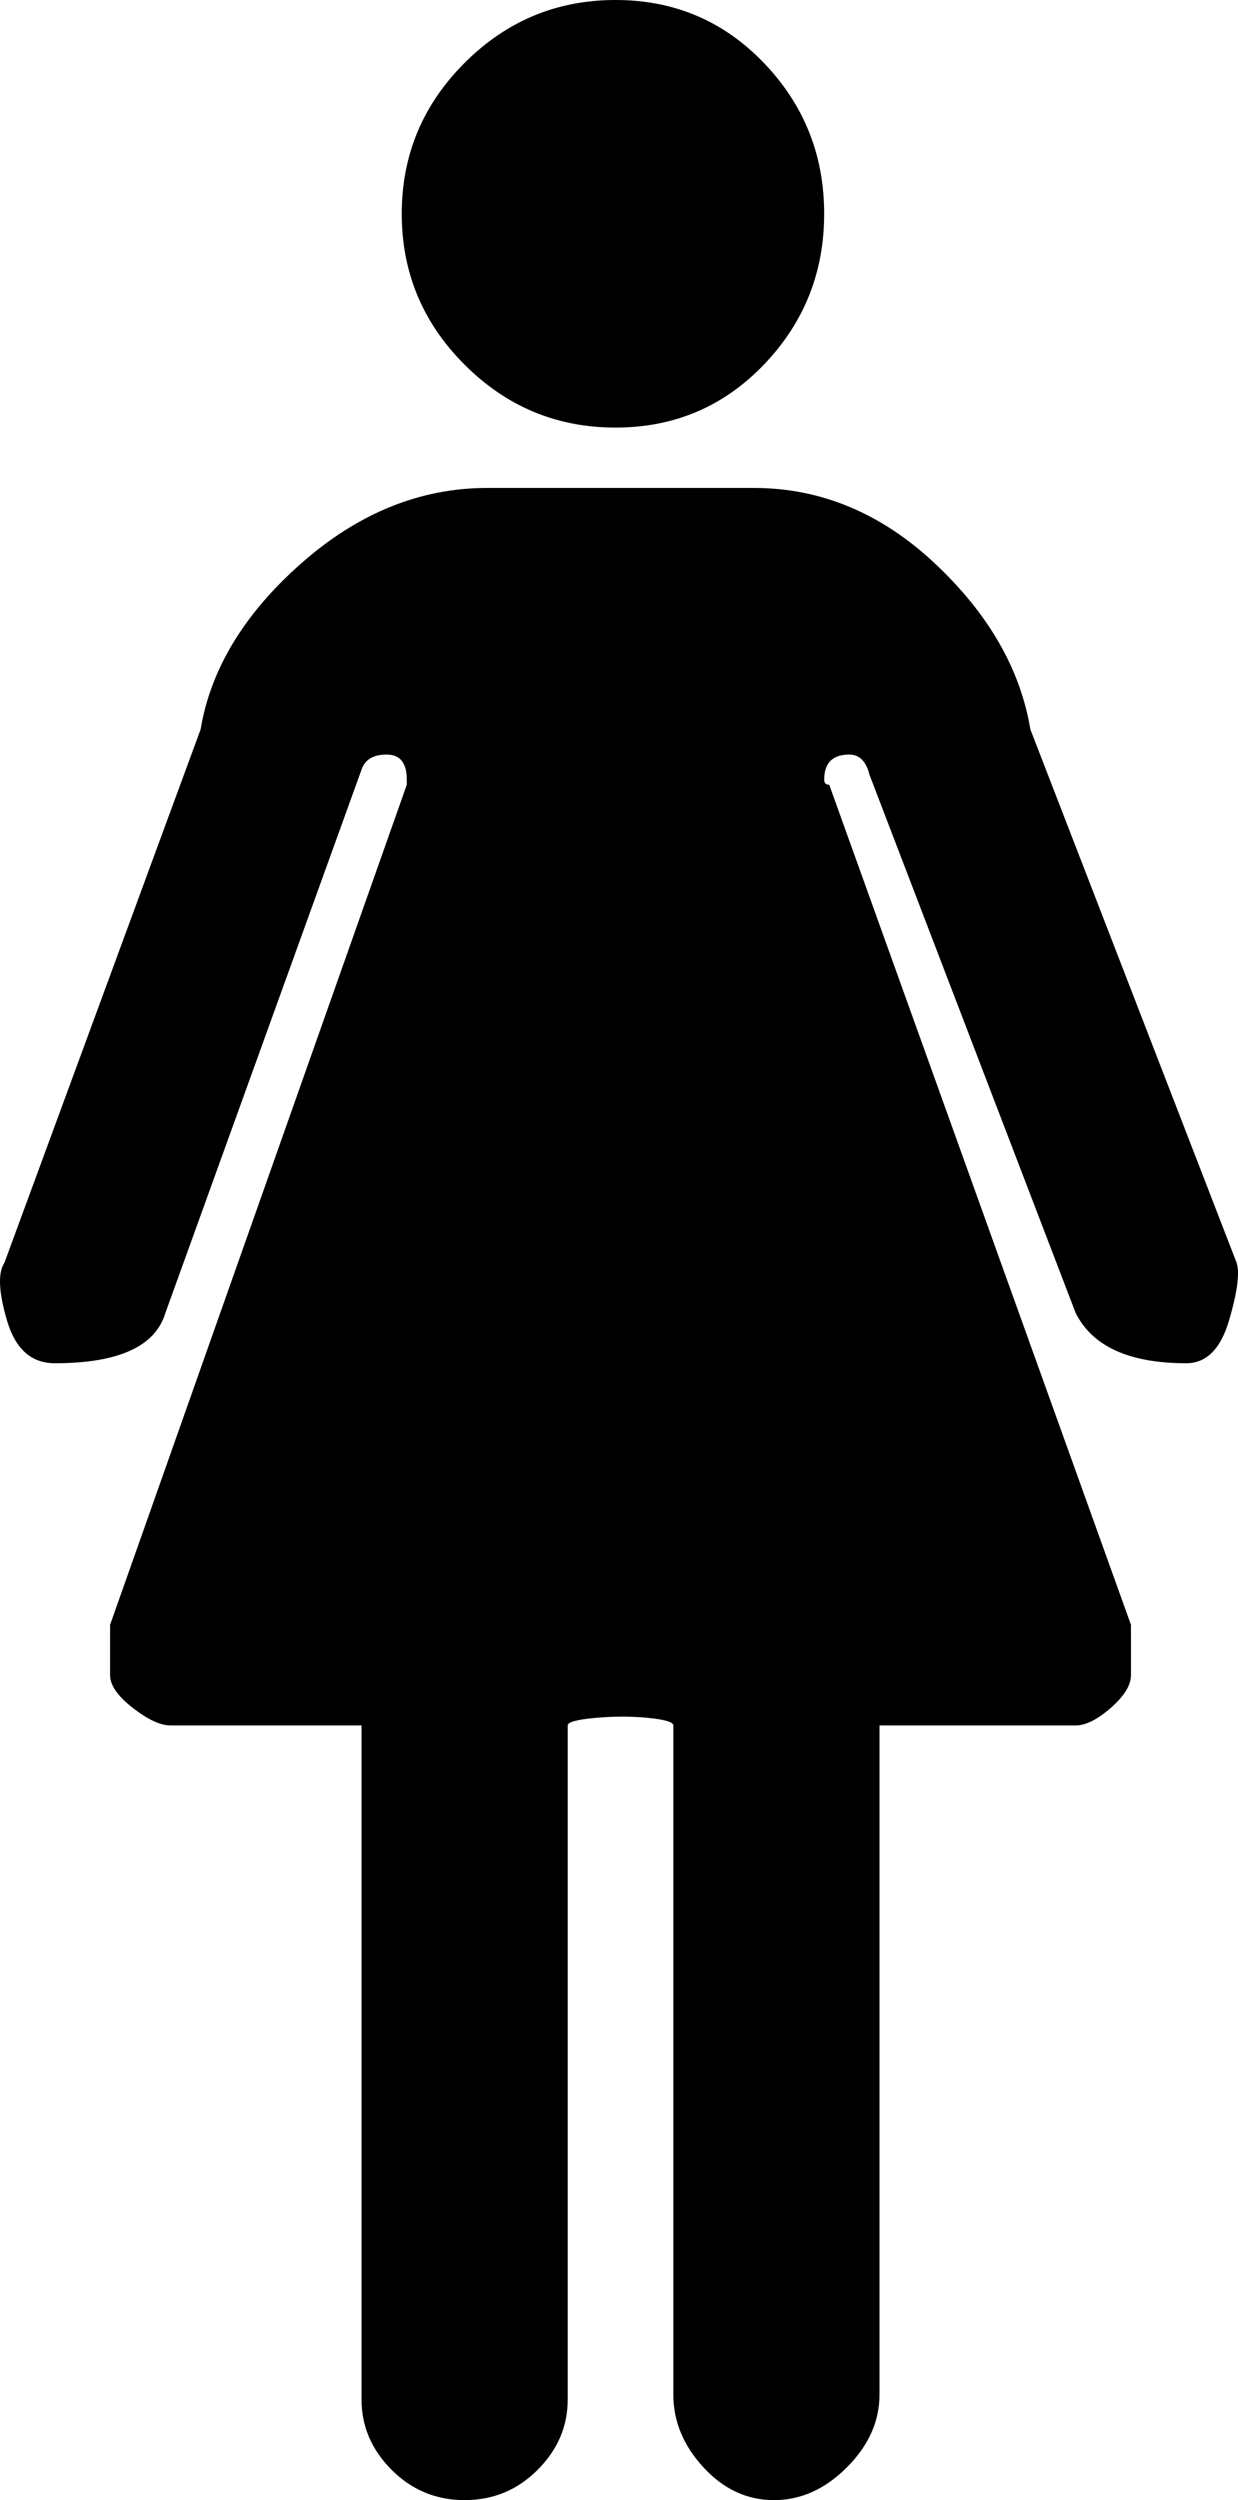
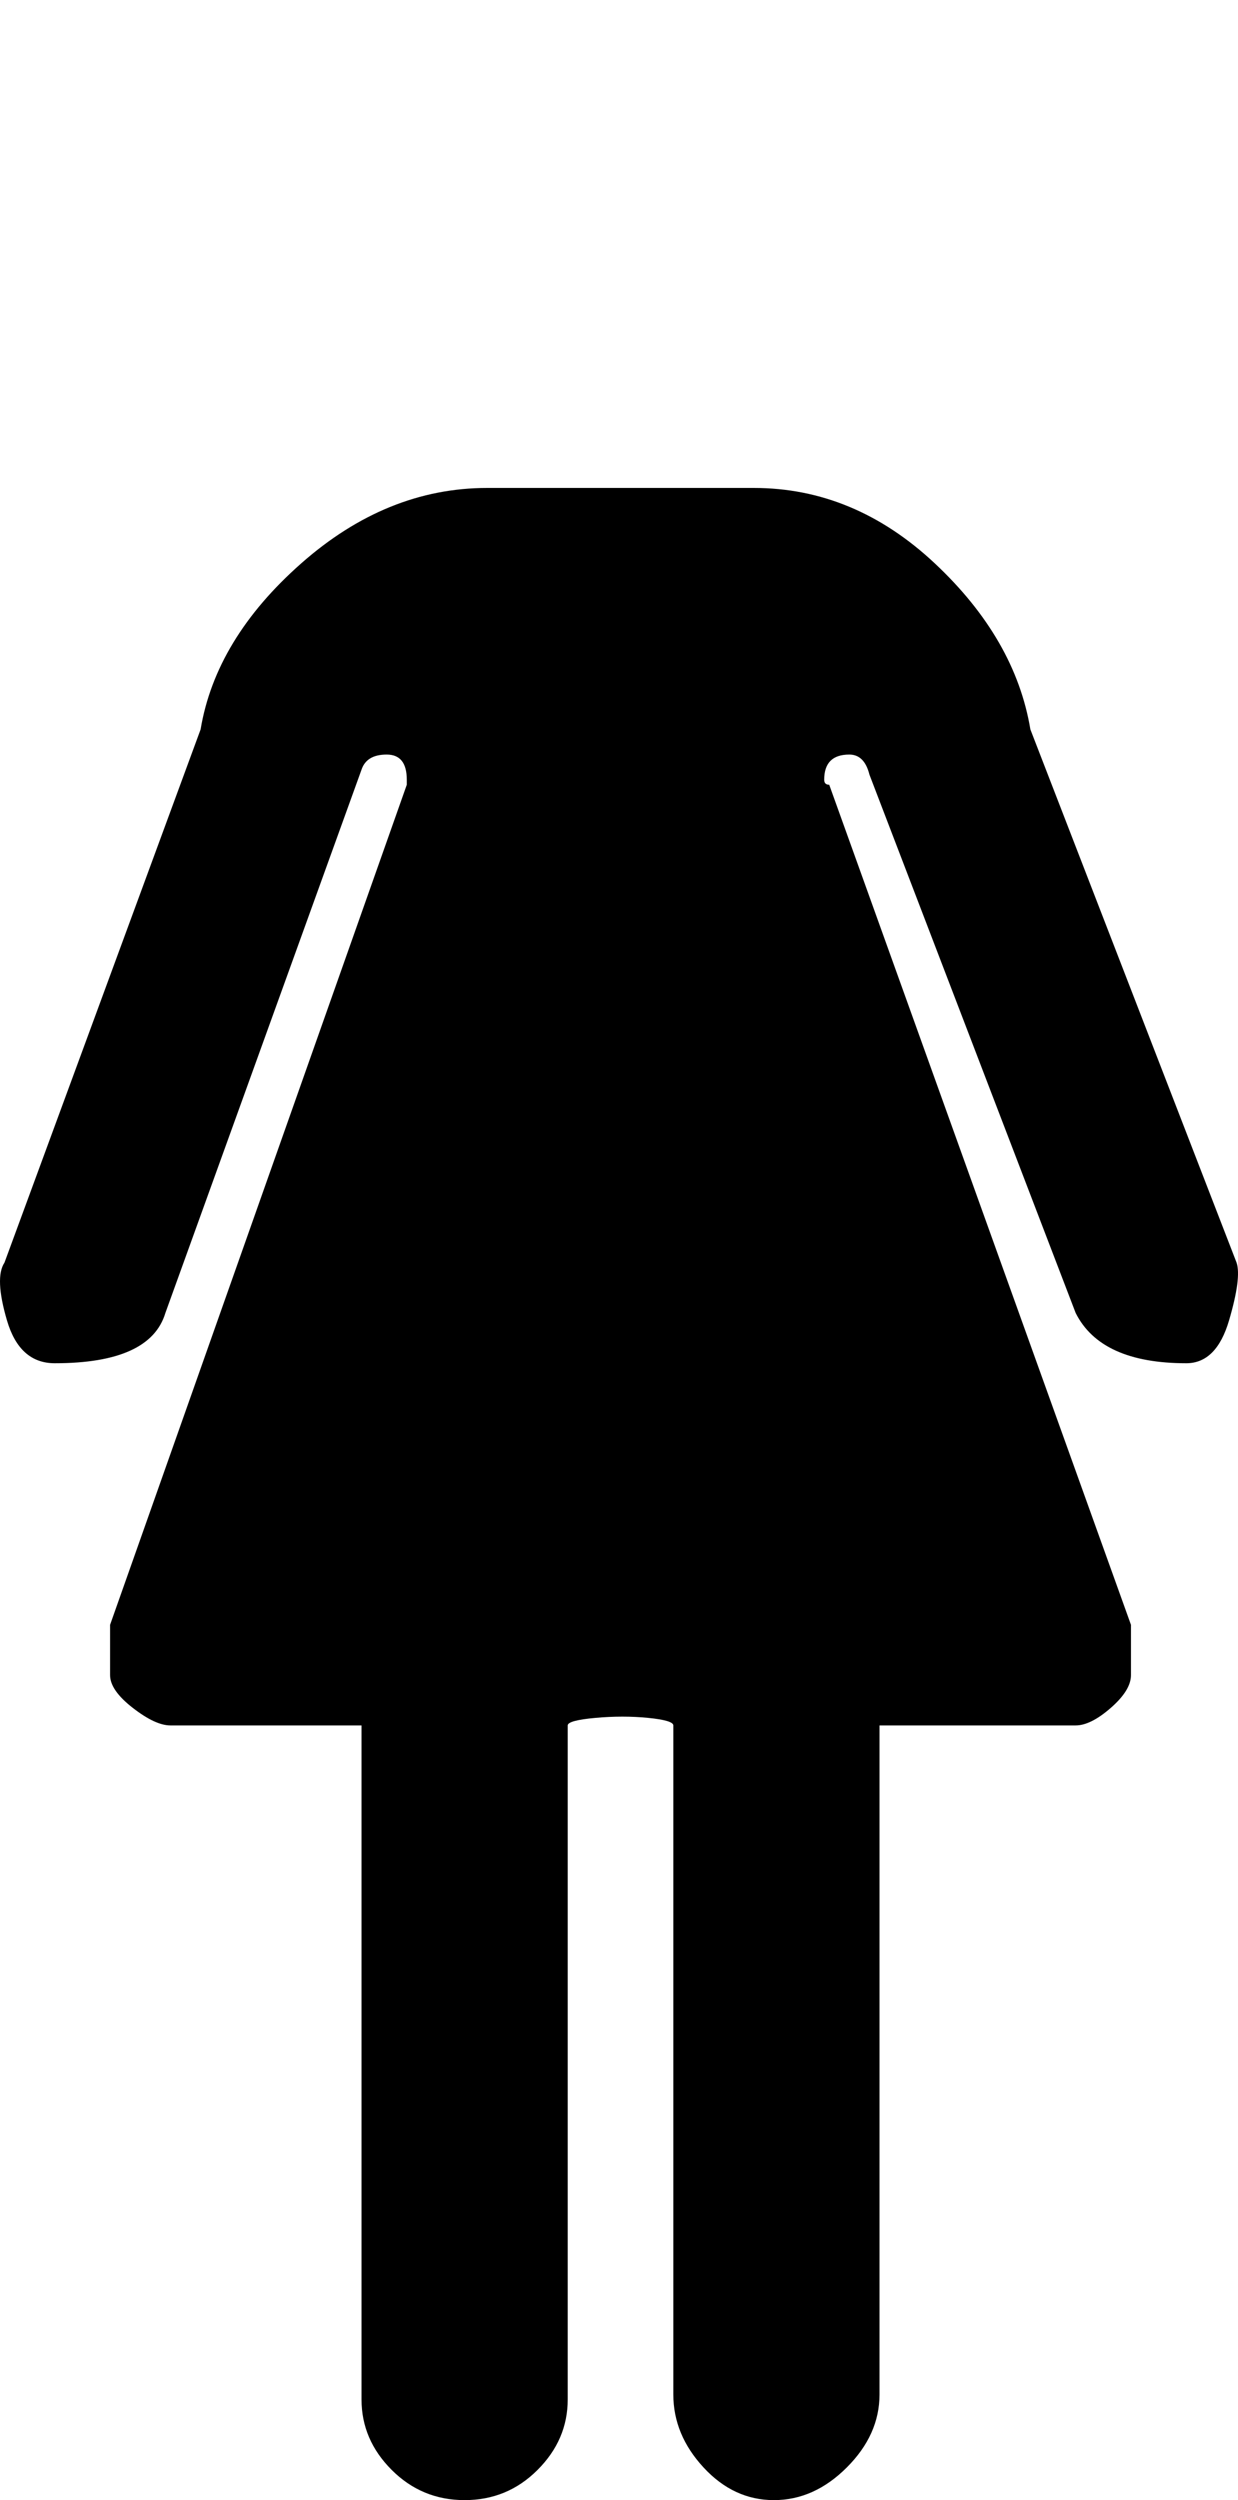
<svg xmlns="http://www.w3.org/2000/svg" version="1.1" id="Capa_1" x="0px" y="0px" width="246.174px" height="497px" viewBox="0 0 246.174 497" enable-background="new 0 0 246.174 497" xml:space="preserve">
  <path d="M224.89,323l-60-167c-0.668,0-1-0.333-1-1c0-3.333,1.666-5,5-5c2,0,3.332,1.333,4,4l41,107c3.334,6.667,10.668,10,22,10  c4,0,6.832-2.833,8.5-8.5c1.666-5.667,2.166-9.5,1.5-11.5l-41-106c-2-12-8.334-23-19-33c-10.668-10-22.668-15-36-15h-53  c-13.334,0-25.667,5-37,15s-18,21-20,33l-39,106c-1.333,2-1.167,5.833,0.5,11.5s4.833,8.5,9.5,8.5c12.667,0,20-3.333,22-10l39-108  c0.669-2,2.336-3,5-3c2.667,0,4,1.667,4,5v1l-59,167v10c0,2,1.5,4.167,4.5,6.5s5.5,3.5,7.5,3.5h38v134c0,5.333,2,10,6,14  s8.833,6,14.5,6s10.5-2,14.5-6s6-8.667,6-14V343c0-0.667,1.832-1.167,5.5-1.5c3.666-0.333,7.167-0.333,10.5,0  c3.332,0.333,5,0.833,5,1.5v133c0,5.333,2,10.167,6,14.5s8.666,6.5,14,6.5s10.168-2.167,14.5-6.5s6.5-9.167,6.5-14.5V343h39  c2,0,4.332-1.167,7-3.5c2.666-2.333,4-4.5,4-6.5v-2.5v-5V323z" />
-   <path d="M79.885,42.5c0,11.667,4.167,21.667,12.5,30s18.333,12.5,30,12.5c11.666,0,21.5-4.167,29.5-12.5s12-18.333,12-30  s-4-21.667-12-30S134.056,0,122.386,0s-21.668,4.167-30,12.5C84.052,20.833,79.885,30.833,79.885,42.5z" />
</svg>